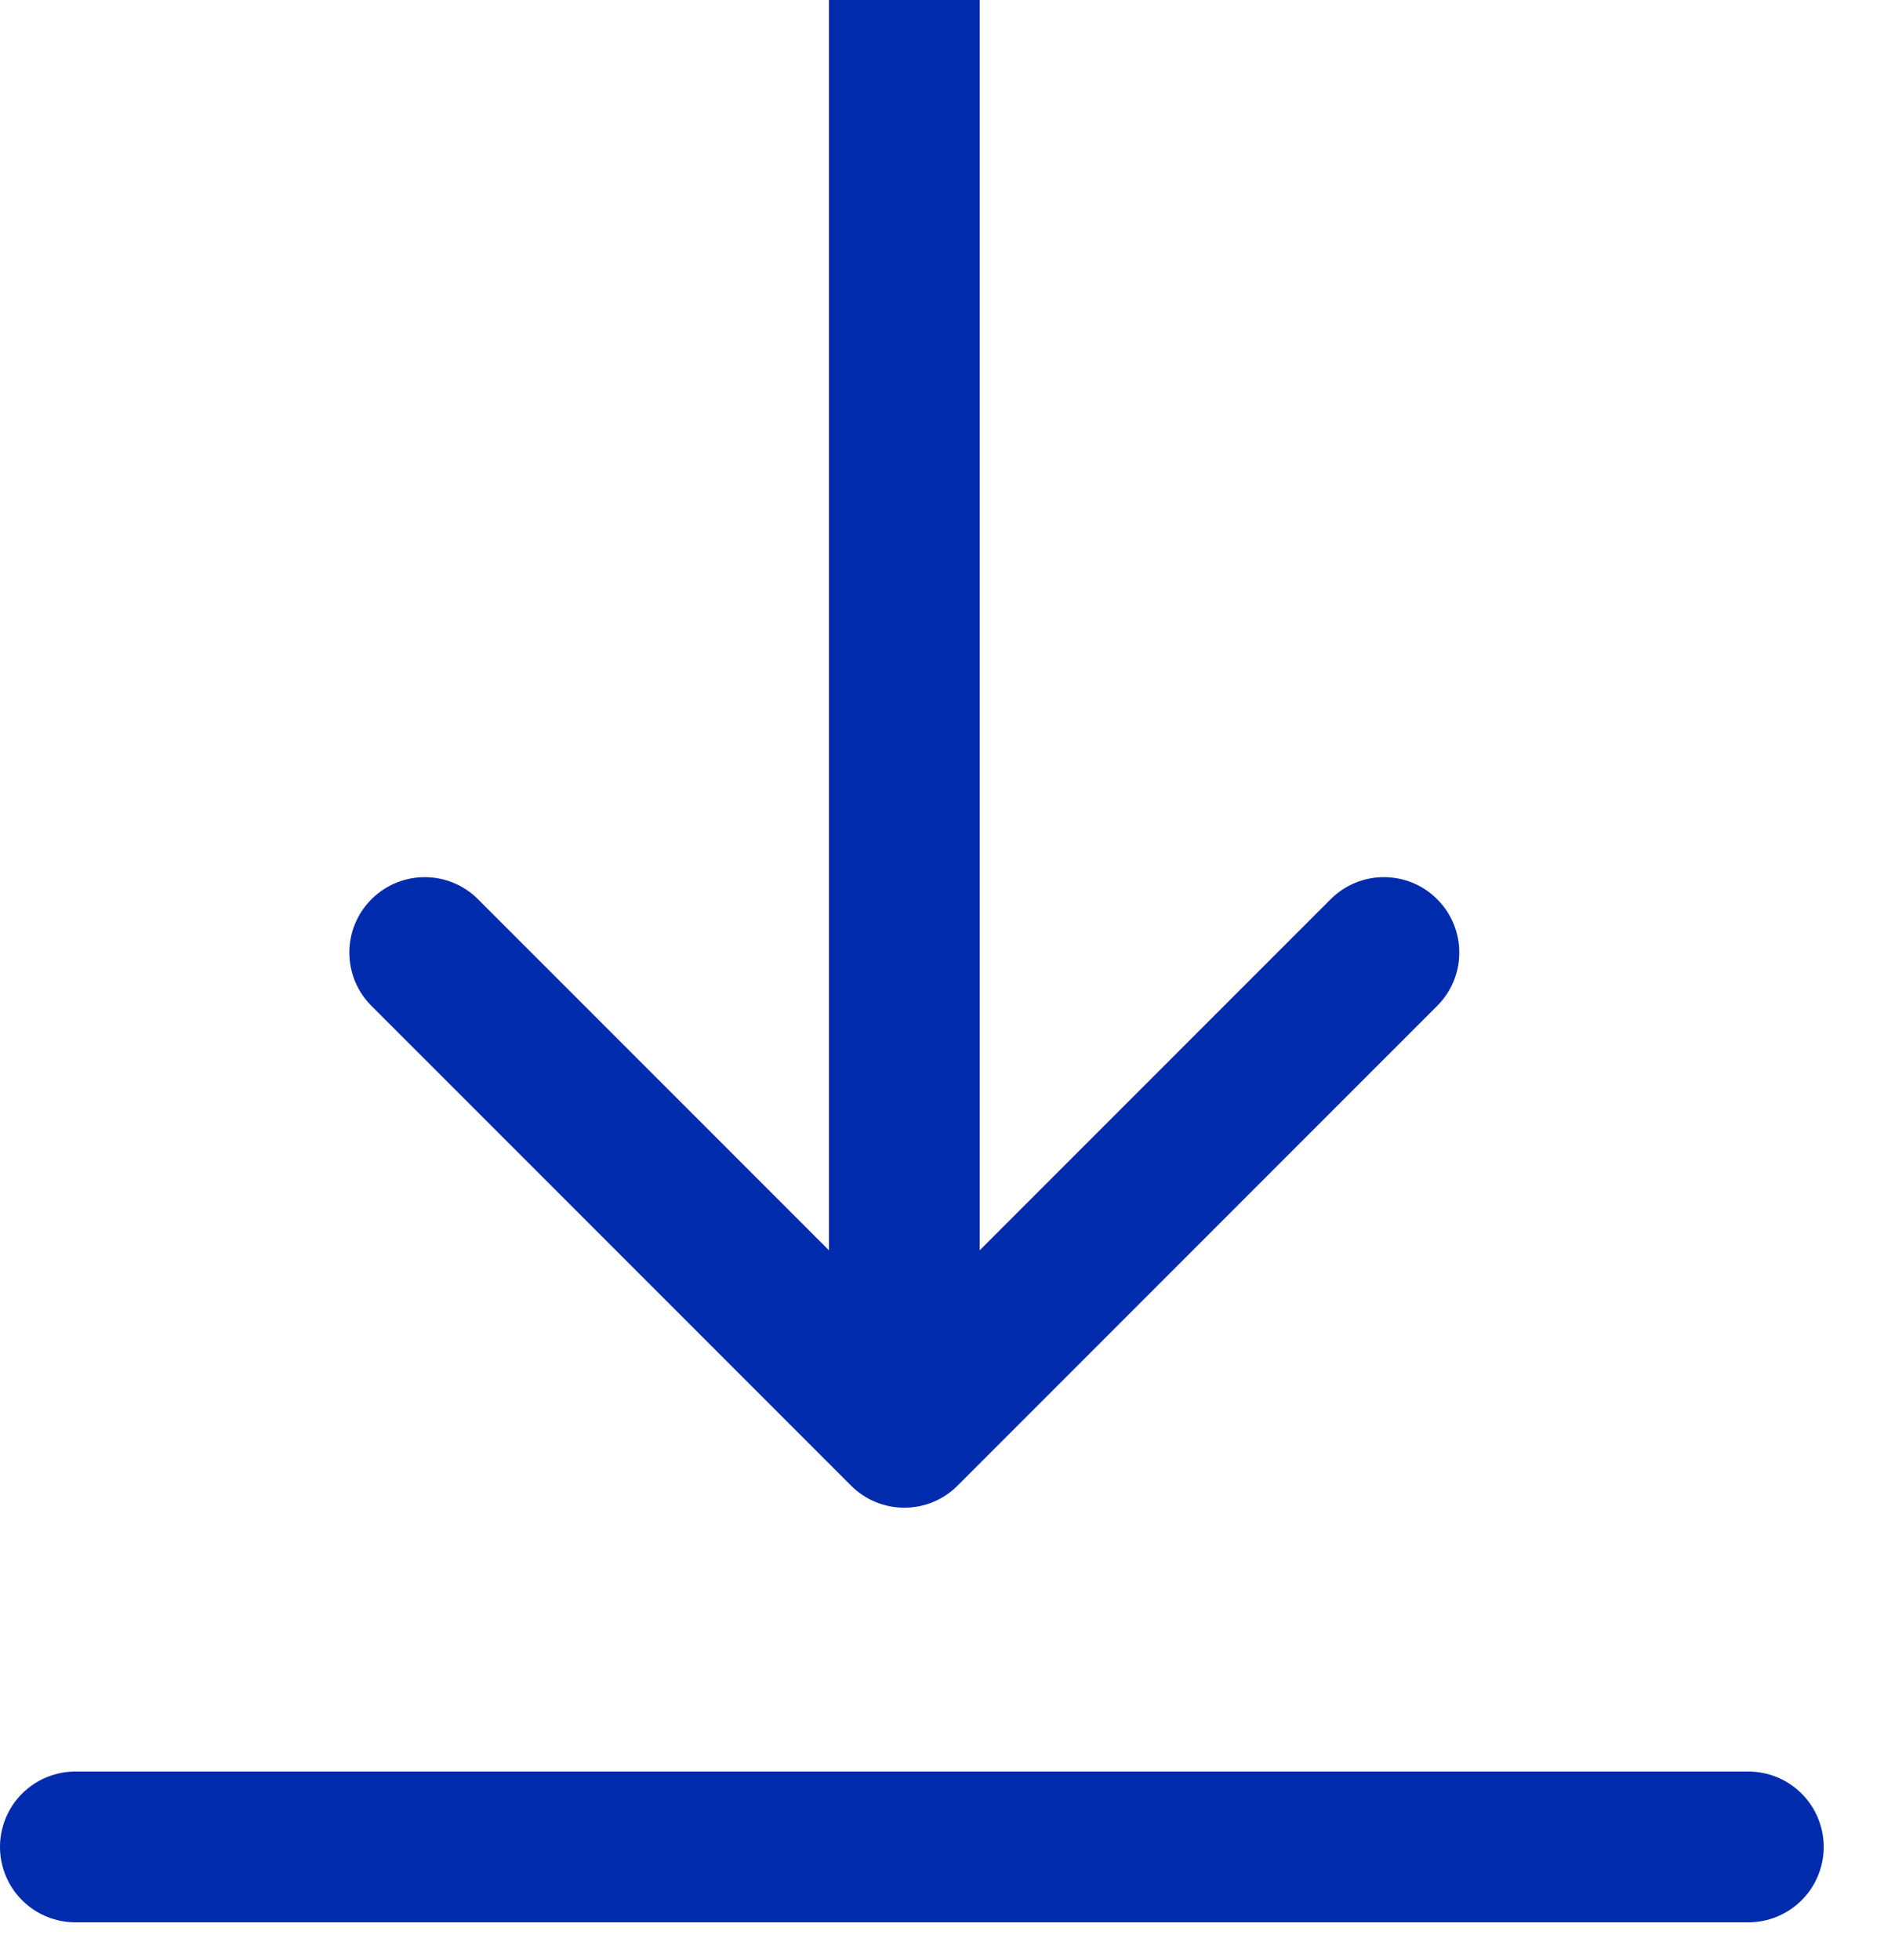
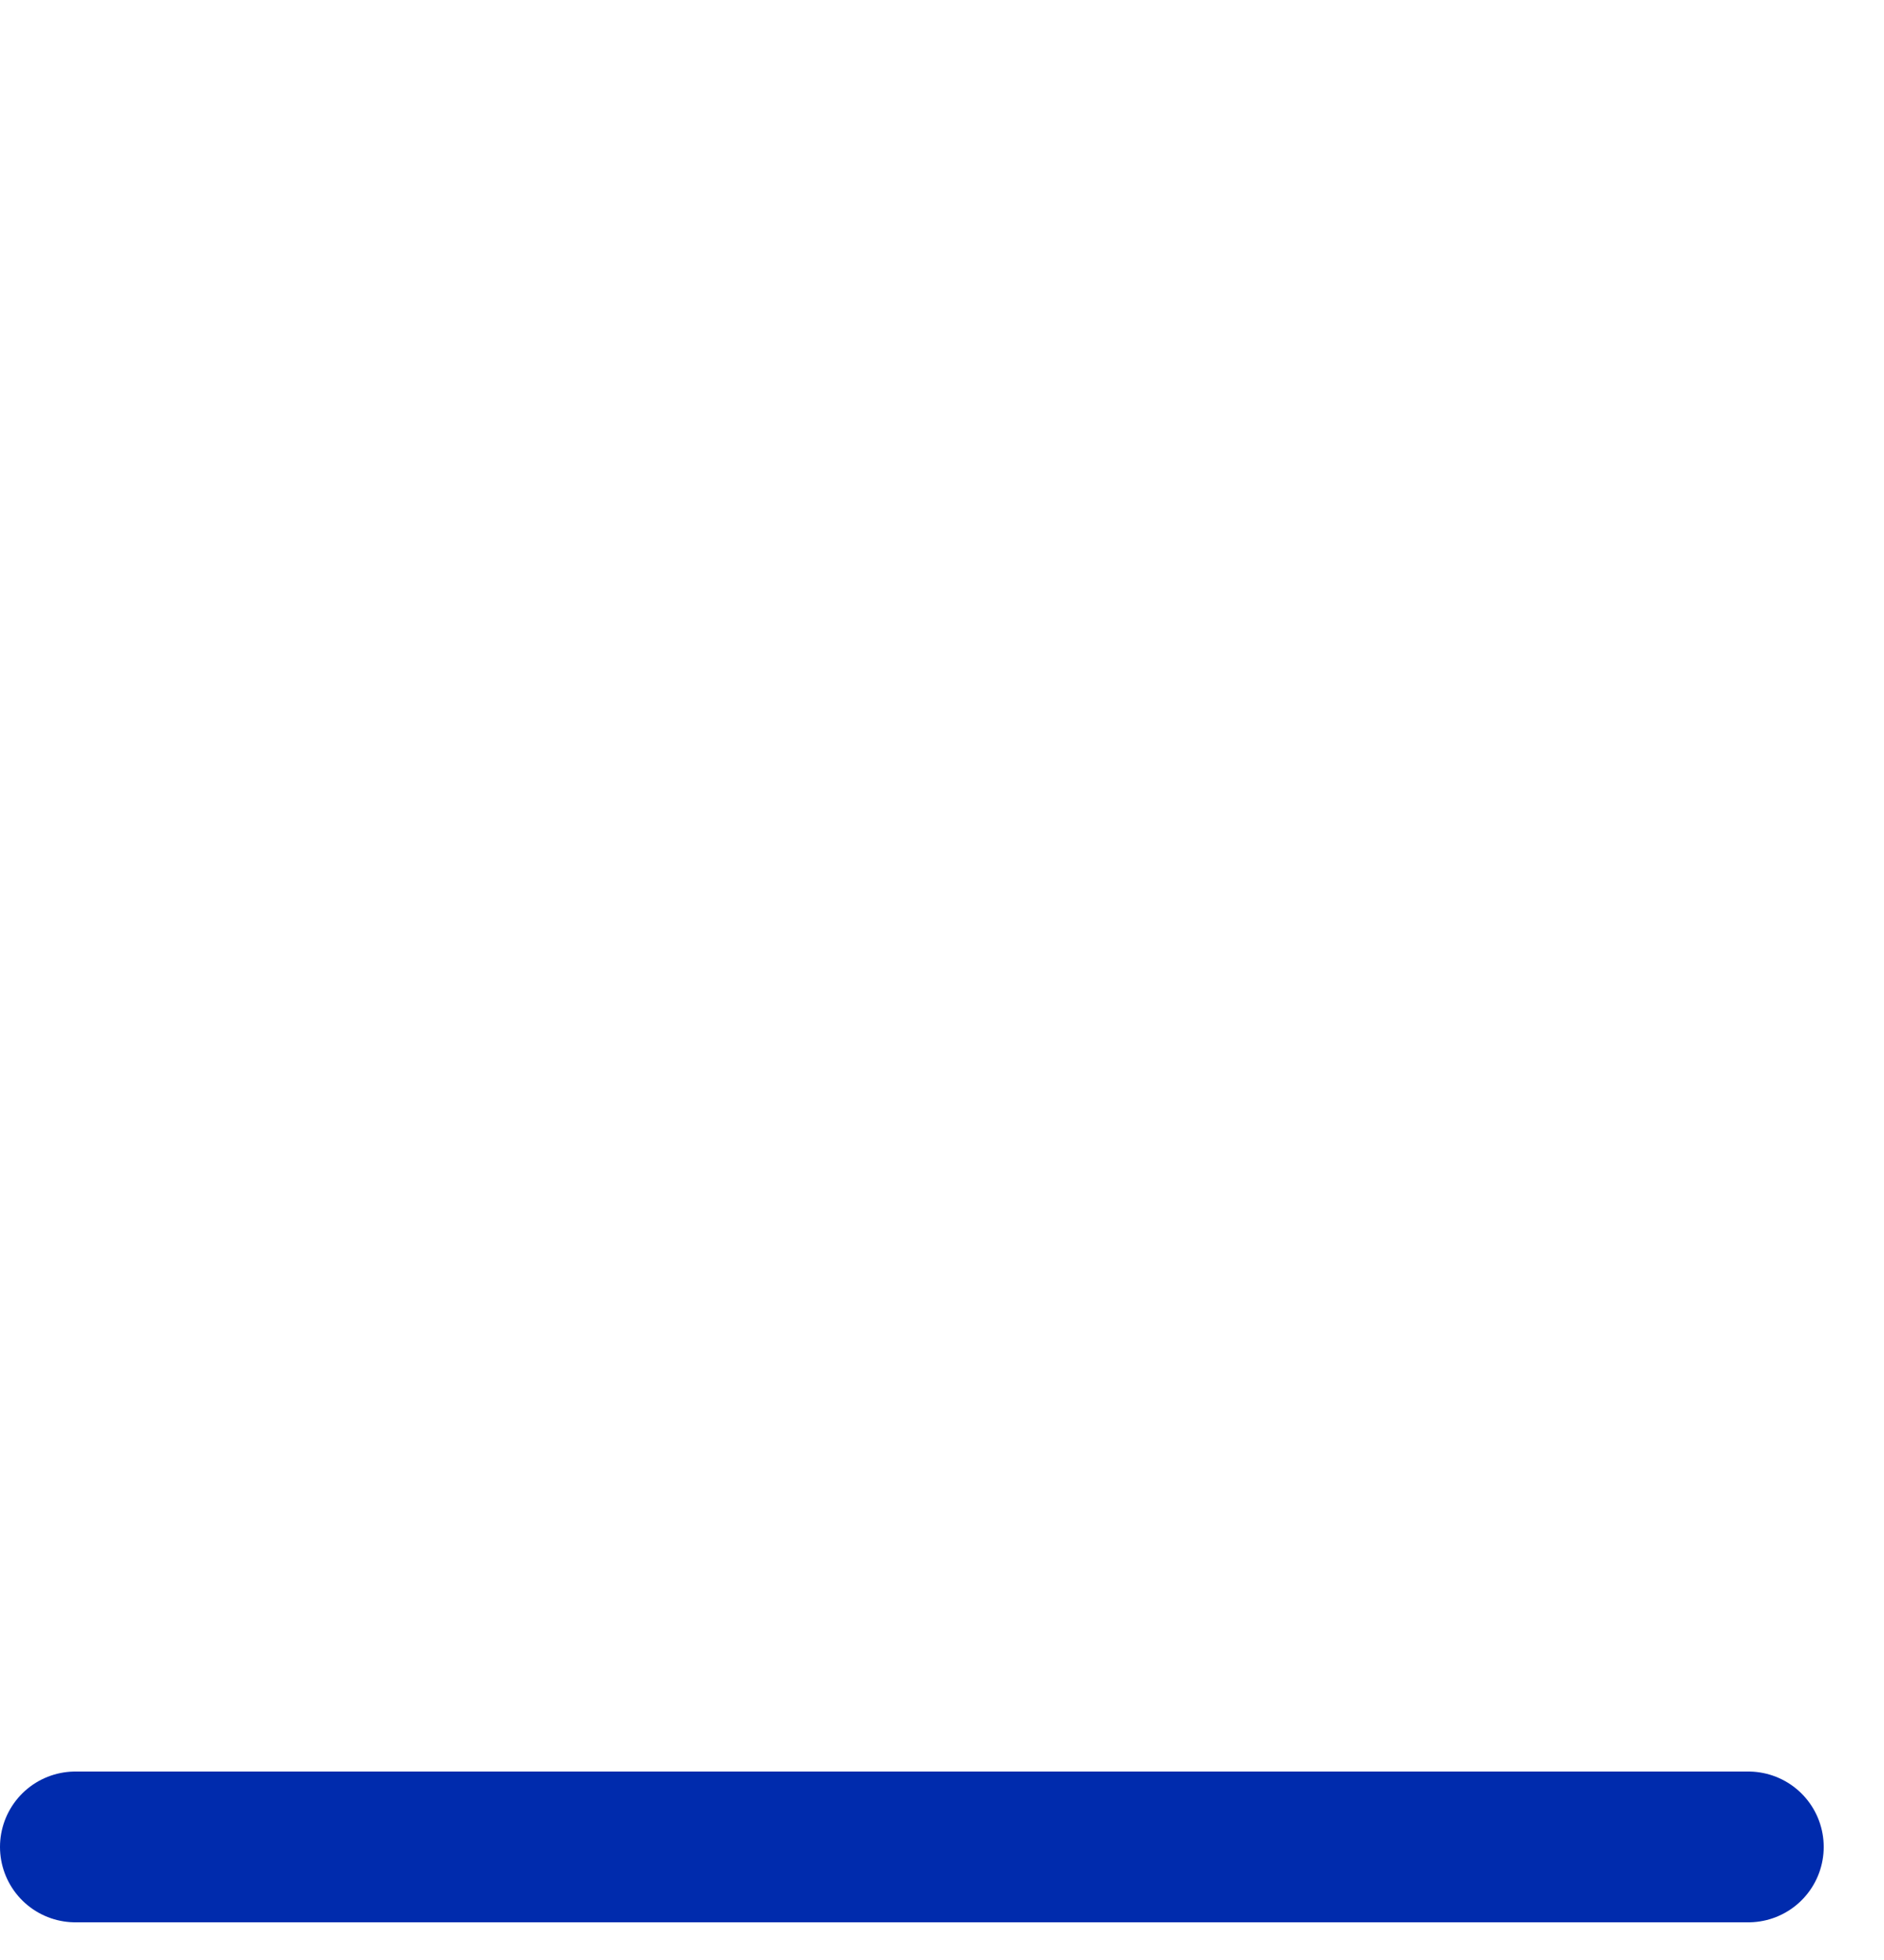
<svg xmlns="http://www.w3.org/2000/svg" preserveAspectRatio="none" width="100%" height="100%" overflow="visible" style="display: block;" viewBox="0 0 25 26" fill="none">
  <g id="Group 17">
-     <path id="Arrow 2" d="M11.293 19.707C11.684 20.098 12.317 20.098 12.707 19.707L19.071 13.343C19.462 12.953 19.462 12.319 19.071 11.929C18.681 11.538 18.047 11.538 17.657 11.929L12 17.586L6.343 11.929C5.953 11.538 5.32 11.538 4.929 11.929C4.538 12.319 4.538 12.953 4.929 13.343L11.293 19.707ZM12 0L11 4.37114e-08L11 19L12 19L13 19L13 -4.37114e-08L12 0Z" fill="#002BAD" />
    <path id="Arrow 3" d="M1 24.5H23.2" stroke="#002BAD" stroke-width="2" stroke-linecap="round" />
  </g>
</svg>